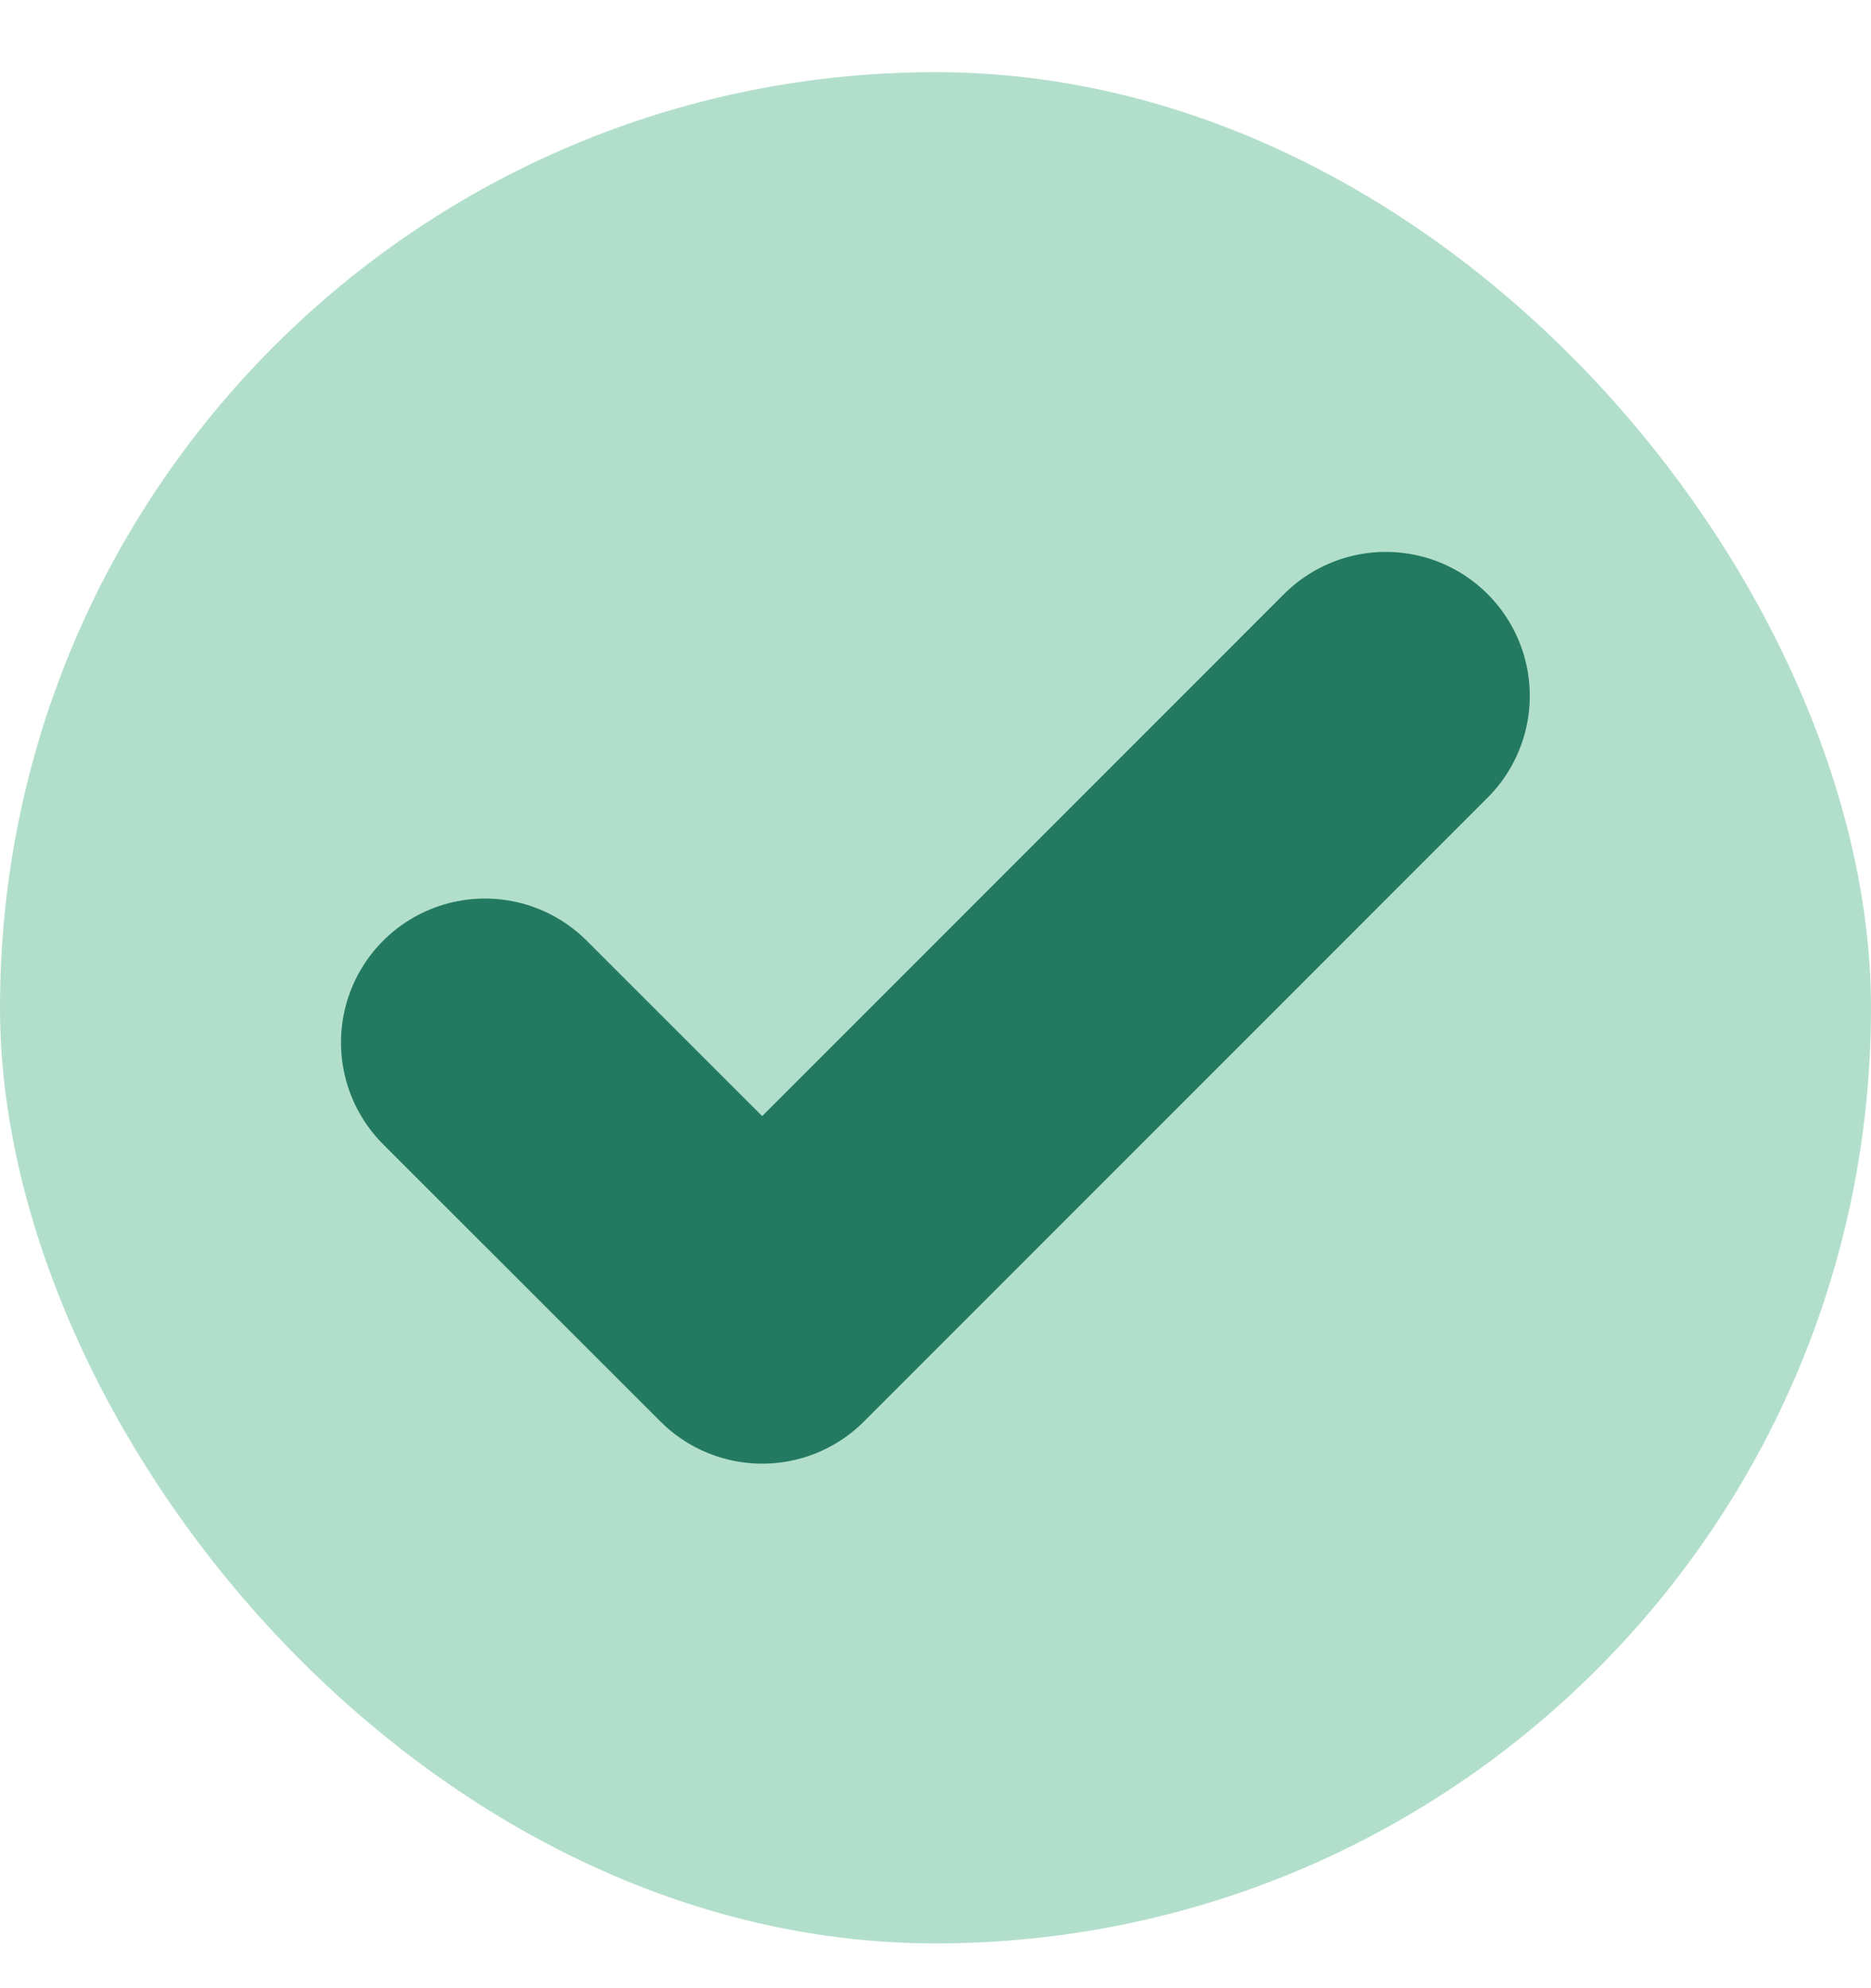
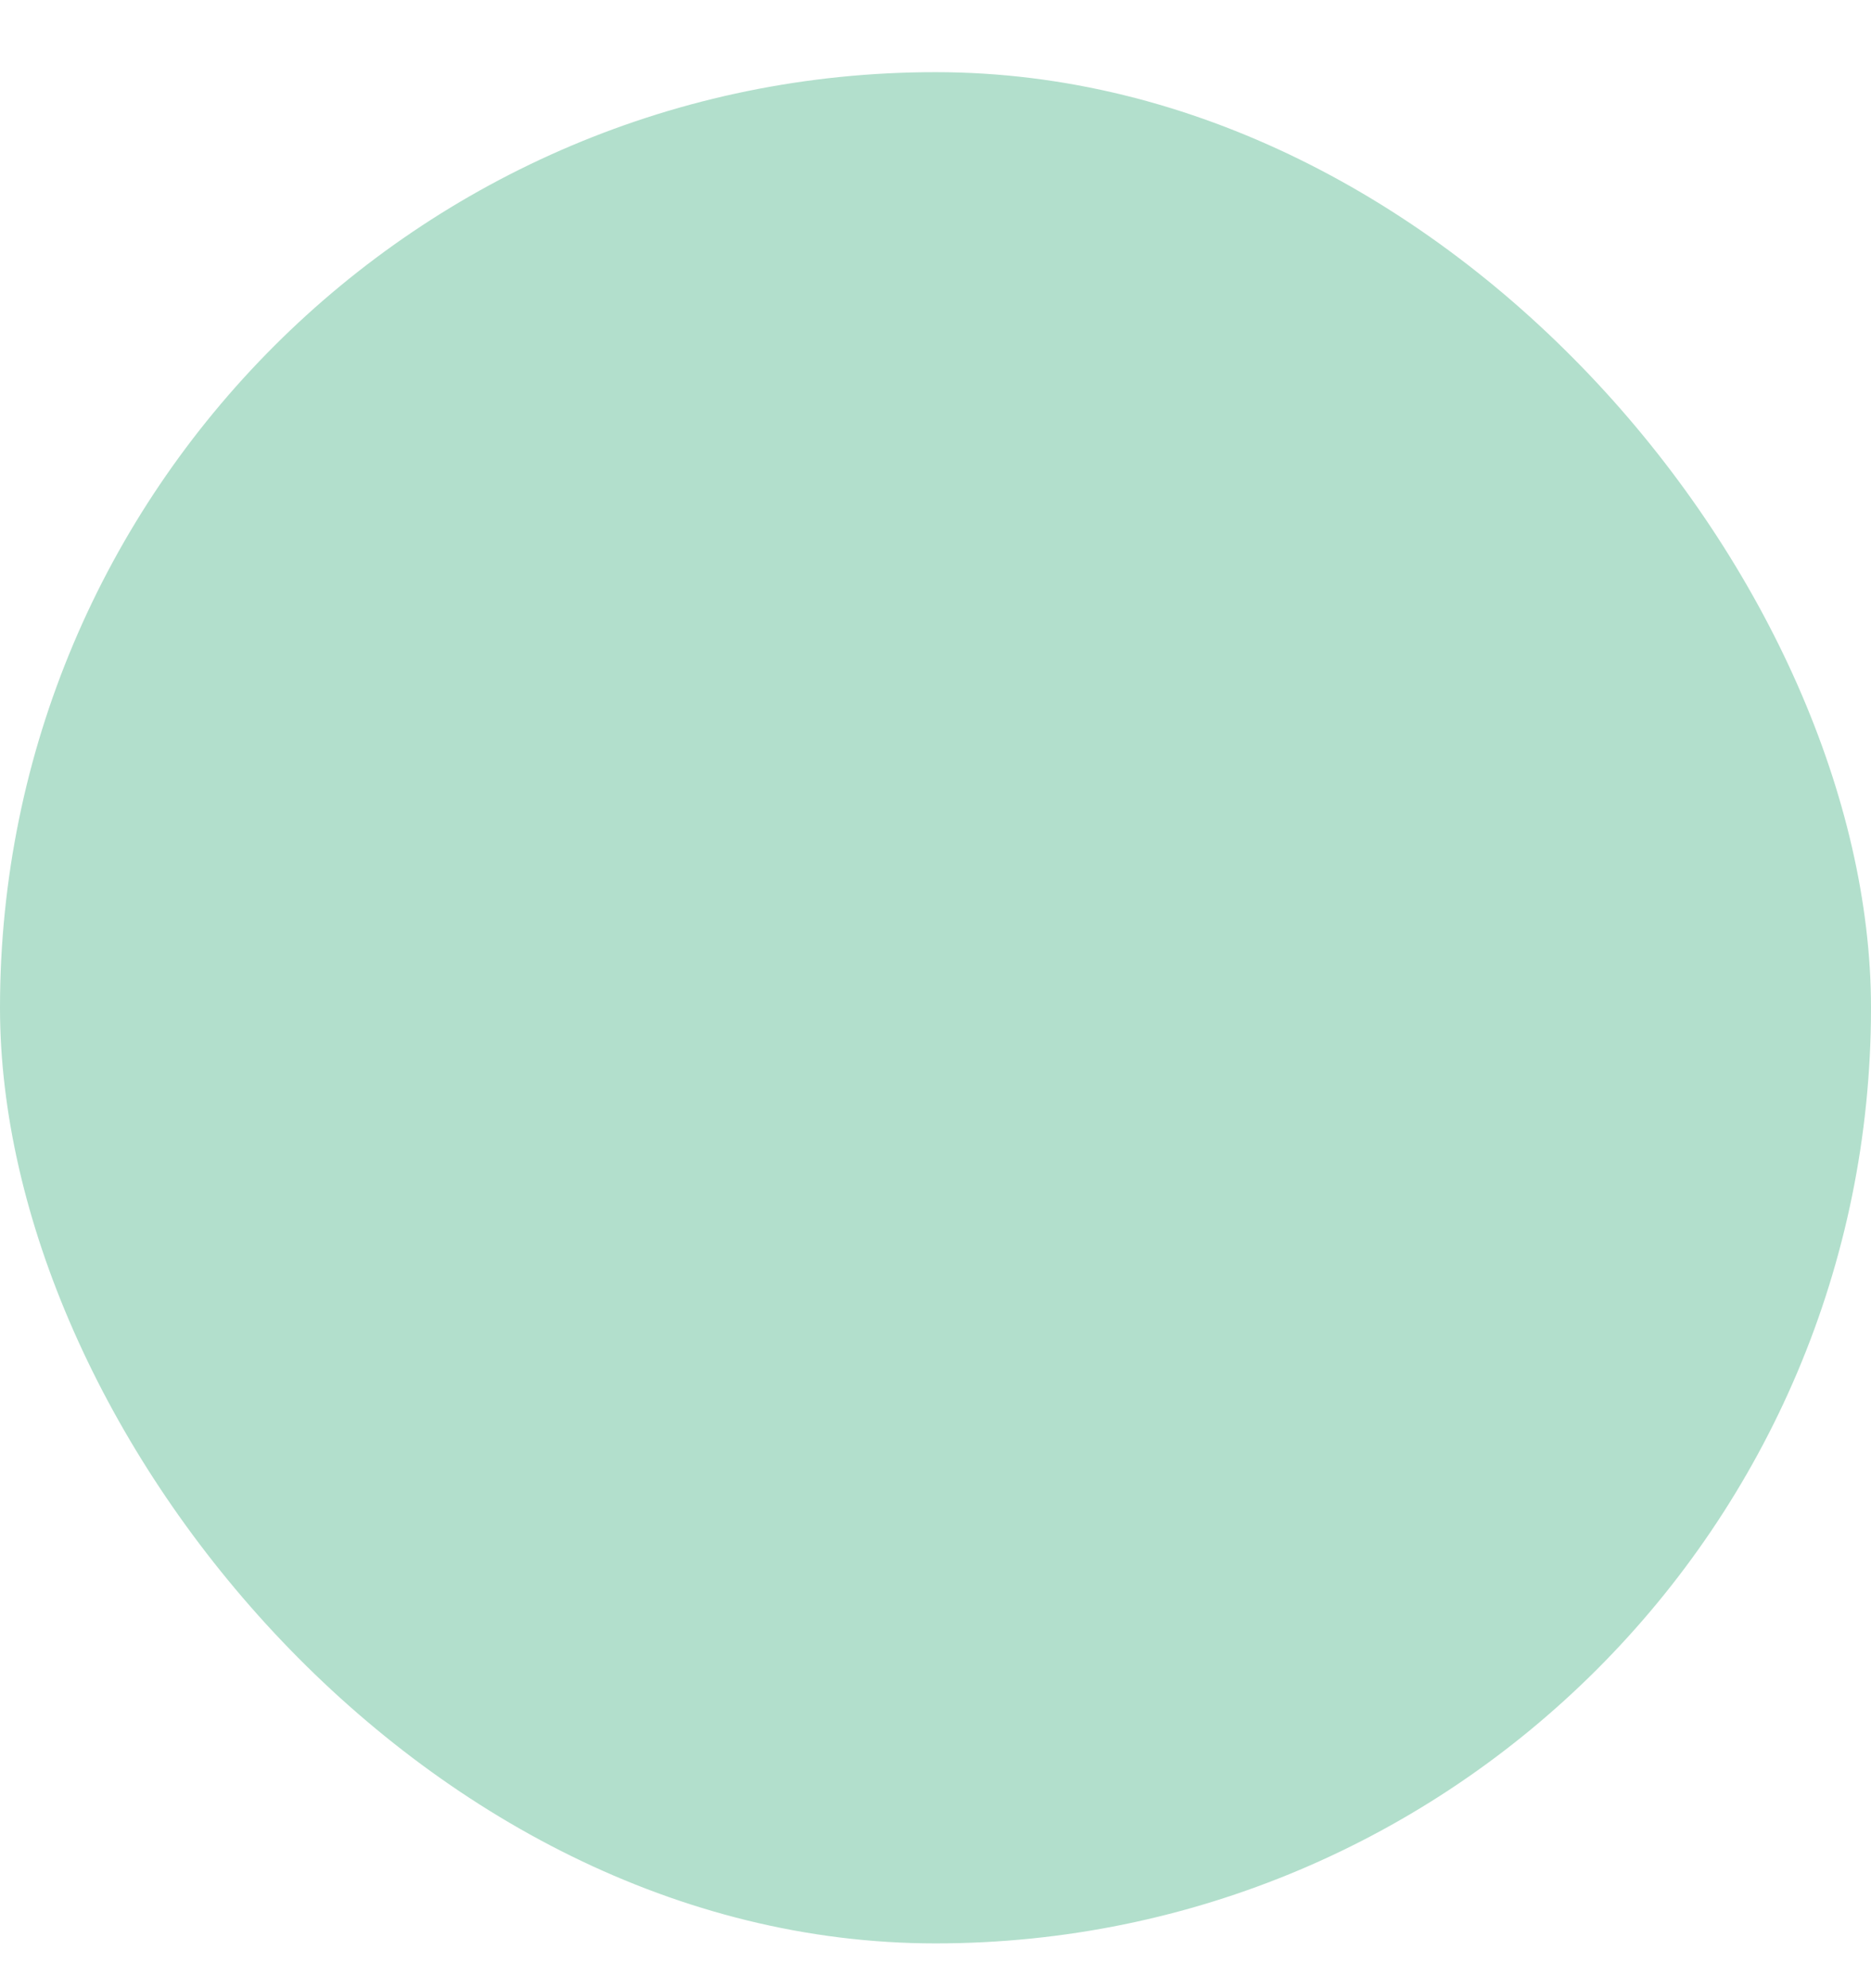
<svg xmlns="http://www.w3.org/2000/svg" width="16" height="17" viewBox="0 0 16 17" fill="none">
  <rect y="0.617" width="16" height="16" rx="8" fill="#B2DFCC" />
-   <path d="M11.851 5.95L6.518 11.284L4.147 8.914" stroke="#237A60" stroke-width="2.462" stroke-linecap="round" stroke-linejoin="round" />
</svg>